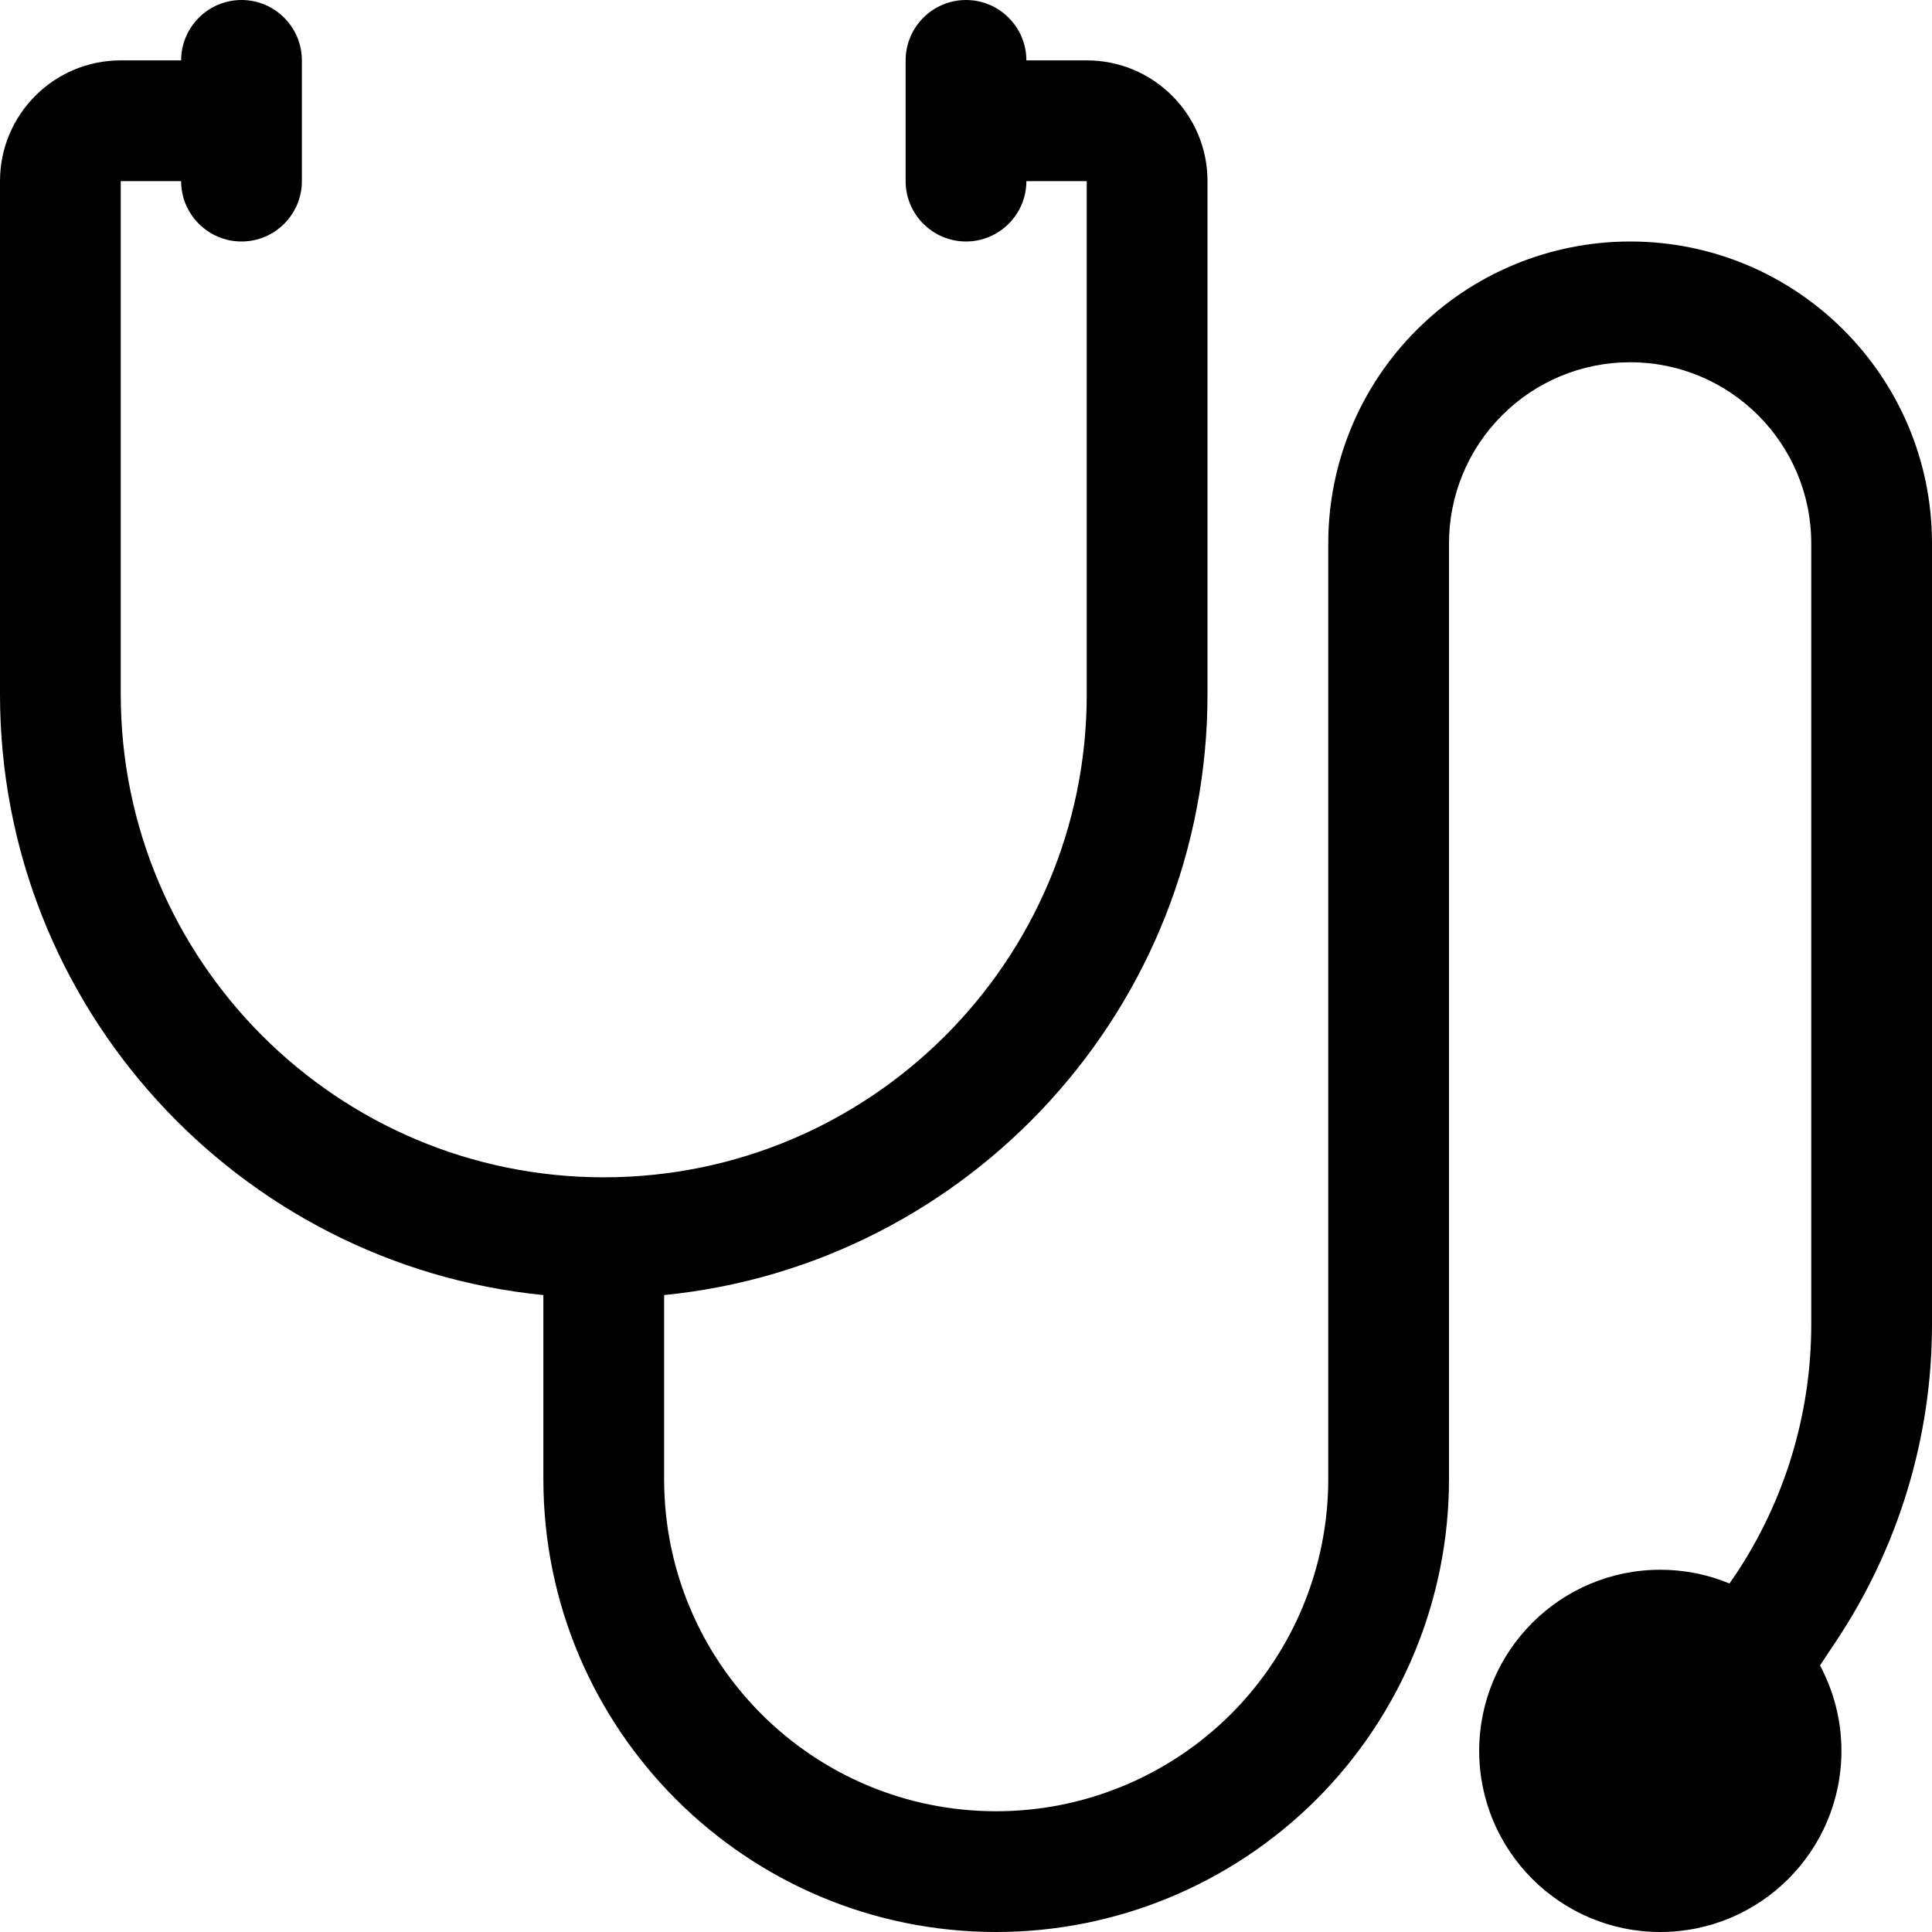
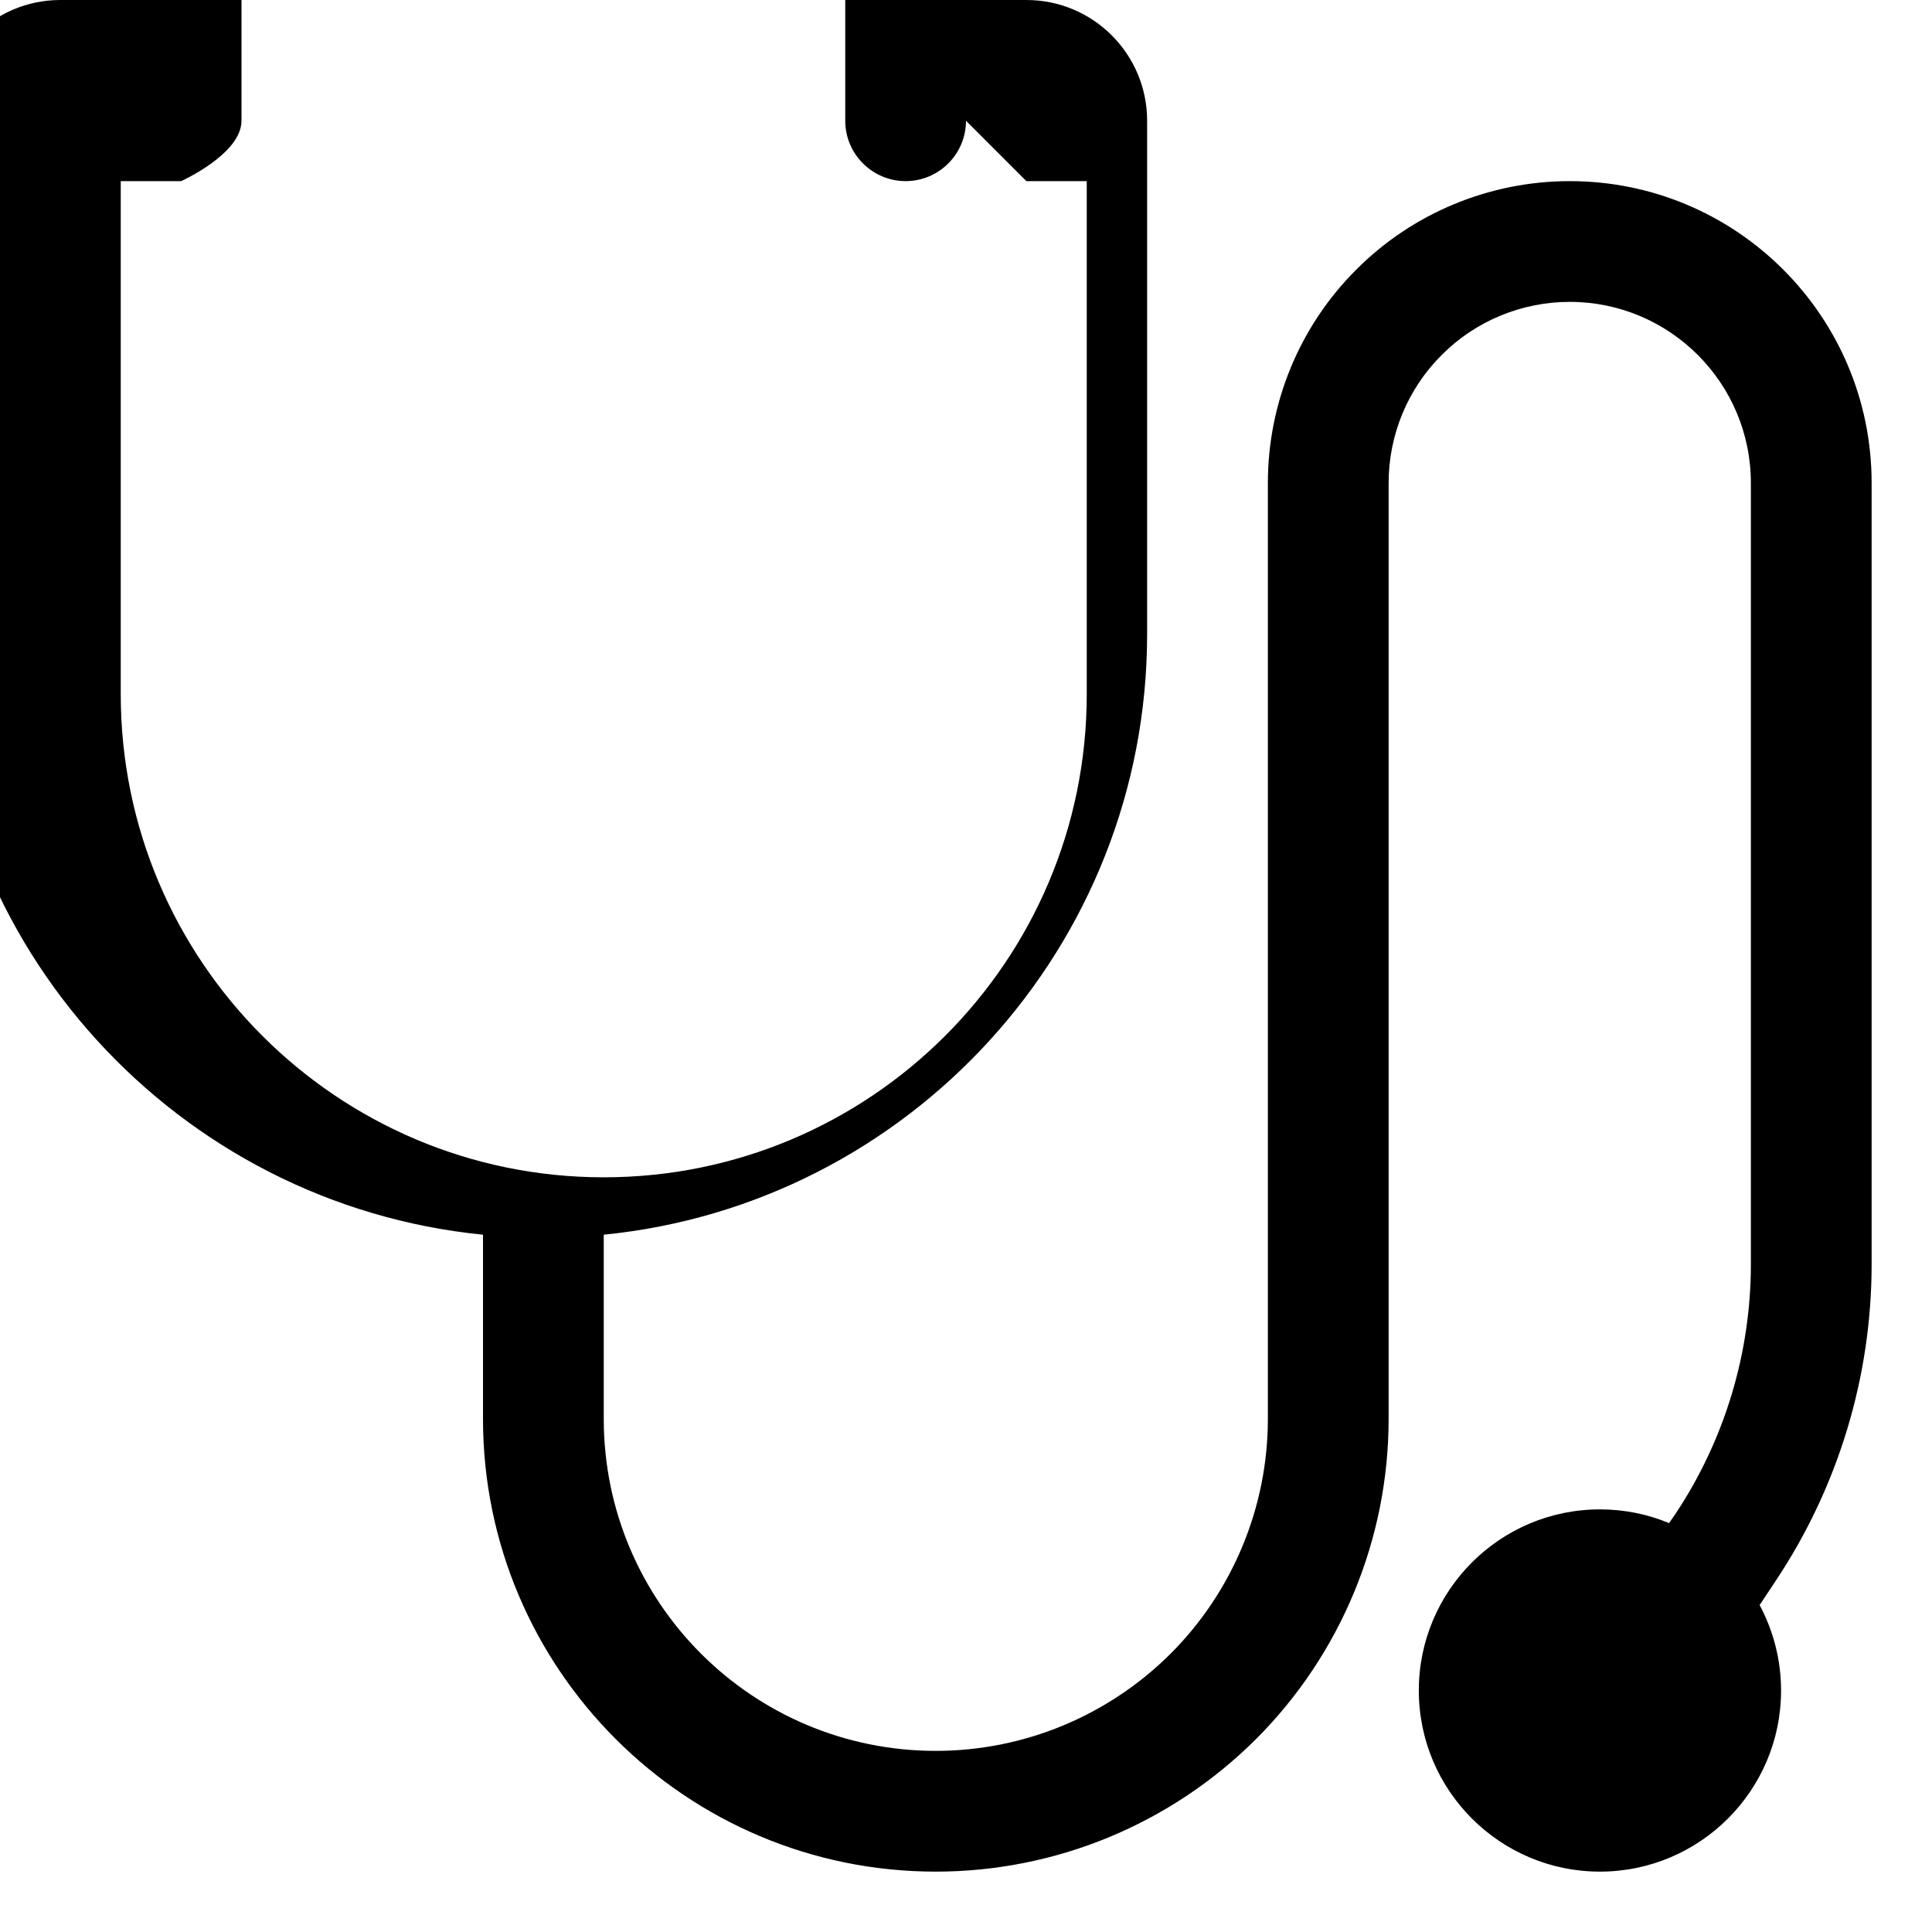
<svg xmlns="http://www.w3.org/2000/svg" clip-rule="evenodd" fill-rule="evenodd" stroke-linejoin="round" stroke-miterlimit="2" viewBox="0 0 64 64">
  <g transform="translate(-1848 -88)">
    <g transform="translate(840)">
-       <path d="m1042 94h2v17c0 8.831-7.17 16-16 16s-16-7.169-16-16v-17h2c0 1.104.9 2 2 2s2-.896 2-2v-4c0-1.104-.9-2-2-2s-2 .896-2 2h-2c-2.21 0-4 1.791-4 4v17c0 10.364 7.9 18.897 18 19.901v6.099c0 8.284 6.72 15 15 15 3.98 0 7.79-1.58 10.61-4.393 2.81-2.813 4.39-6.629 4.39-10.607v-31c0-1.591.63-3.117 1.76-4.243 1.12-1.125 2.65-1.757 4.24-1.757 3.31 0 6 2.686 6 6v25.878c0 2.945-.87 5.824-2.5 8.274l-.21.303c-.7-.293-1.48-.455-2.29-.455-3.31 0-6 2.689-6 6s2.69 6 6 6 6-2.689 6-6c0-1.023-.26-1.987-.71-2.831l.53-.798c2.07-3.107 3.18-6.758 3.18-10.493 0-6.593 0-18.123 0-25.878 0-5.523-4.48-10-10-10-2.65 0-5.2 1.054-7.07 2.929-1.88 1.875-2.93 4.419-2.93 7.071v31c0 2.917-1.16 5.715-3.22 7.778-2.07 2.063-4.86 3.222-7.78 3.222-6.08 0-11-4.925-11-11v-6.099c10.1-1.004 18-9.537 18-19.901v-17c0-2.209-1.79-4-4-4h-2c0-1.104-.9-2-2-2s-2 .896-2 2v4c0 1.104.9 2 2 2s2-.896 2-2z" />
+       <path d="m1042 94h2v17c0 8.831-7.17 16-16 16s-16-7.169-16-16v-17h2s2-.896 2-2v-4c0-1.104-.9-2-2-2s-2 .896-2 2h-2c-2.21 0-4 1.791-4 4v17c0 10.364 7.9 18.897 18 19.901v6.099c0 8.284 6.72 15 15 15 3.98 0 7.79-1.58 10.61-4.393 2.81-2.813 4.39-6.629 4.39-10.607v-31c0-1.591.63-3.117 1.76-4.243 1.12-1.125 2.65-1.757 4.24-1.757 3.31 0 6 2.686 6 6v25.878c0 2.945-.87 5.824-2.5 8.274l-.21.303c-.7-.293-1.48-.455-2.29-.455-3.31 0-6 2.689-6 6s2.69 6 6 6 6-2.689 6-6c0-1.023-.26-1.987-.71-2.831l.53-.798c2.07-3.107 3.18-6.758 3.18-10.493 0-6.593 0-18.123 0-25.878 0-5.523-4.48-10-10-10-2.65 0-5.2 1.054-7.07 2.929-1.88 1.875-2.93 4.419-2.93 7.071v31c0 2.917-1.16 5.715-3.22 7.778-2.07 2.063-4.86 3.222-7.78 3.222-6.08 0-11-4.925-11-11v-6.099c10.1-1.004 18-9.537 18-19.901v-17c0-2.209-1.79-4-4-4h-2c0-1.104-.9-2-2-2s-2 .896-2 2v4c0 1.104.9 2 2 2s2-.896 2-2z" />
    </g>
  </g>
</svg>